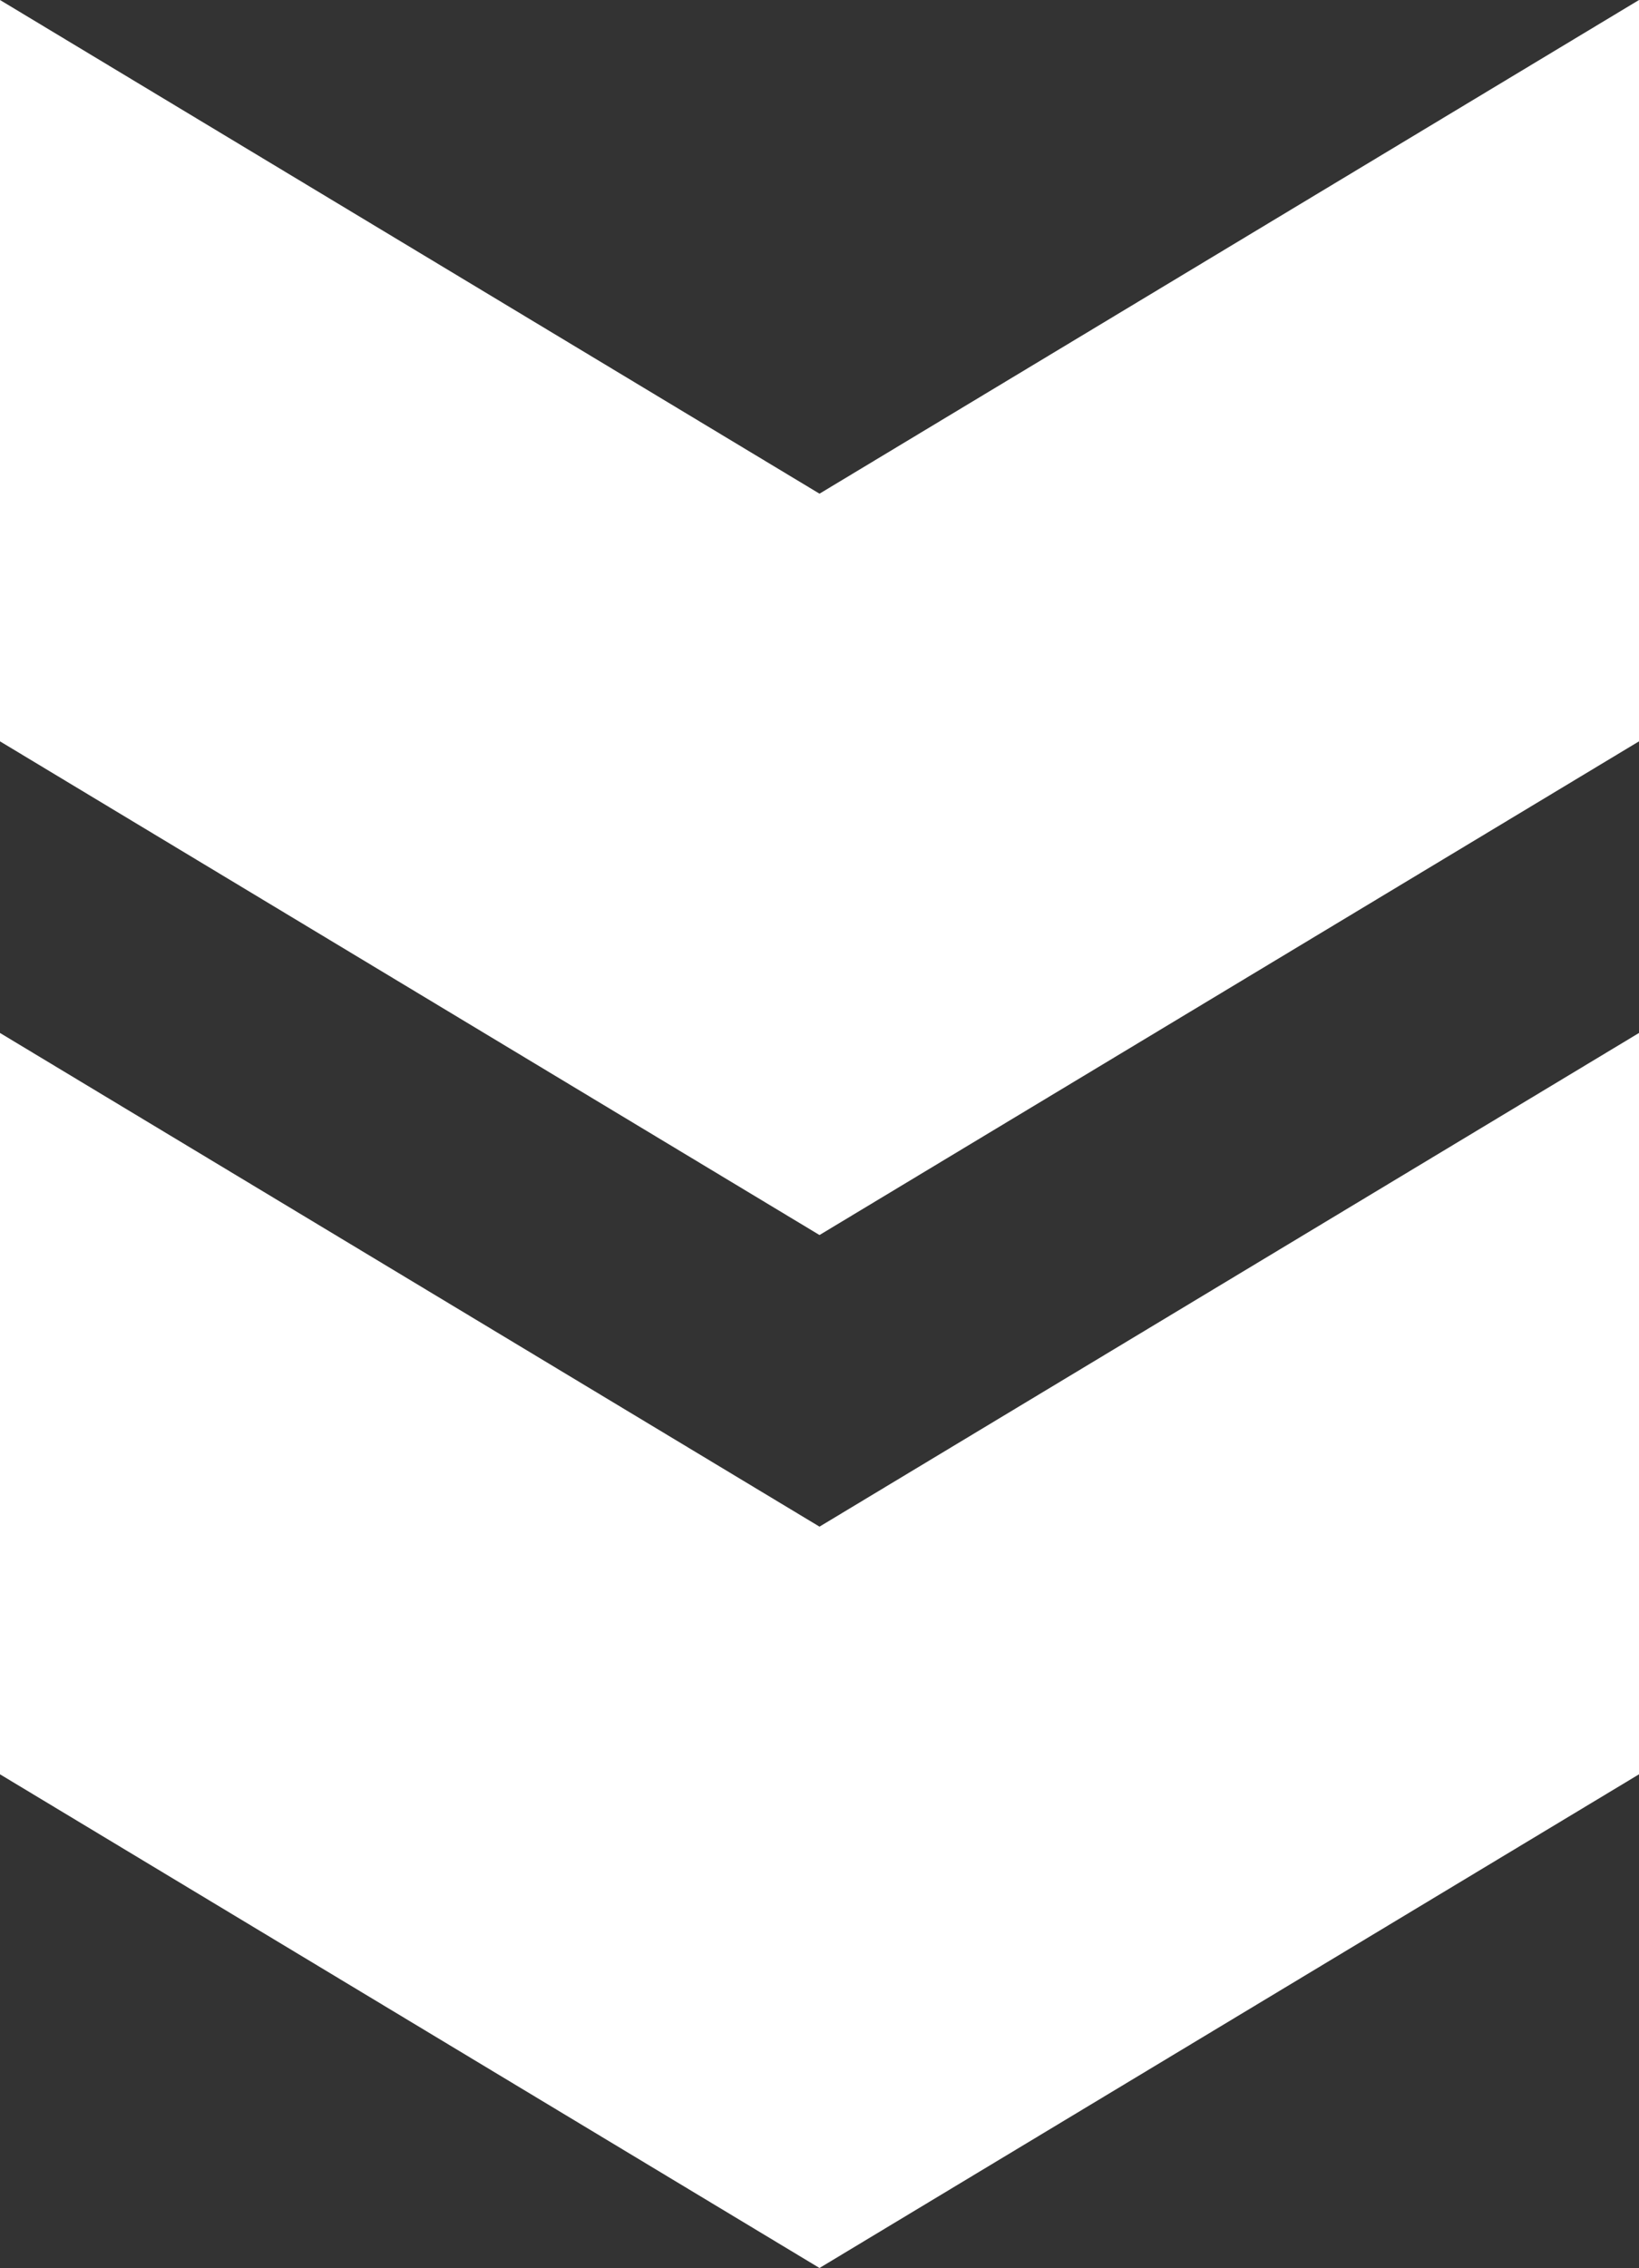
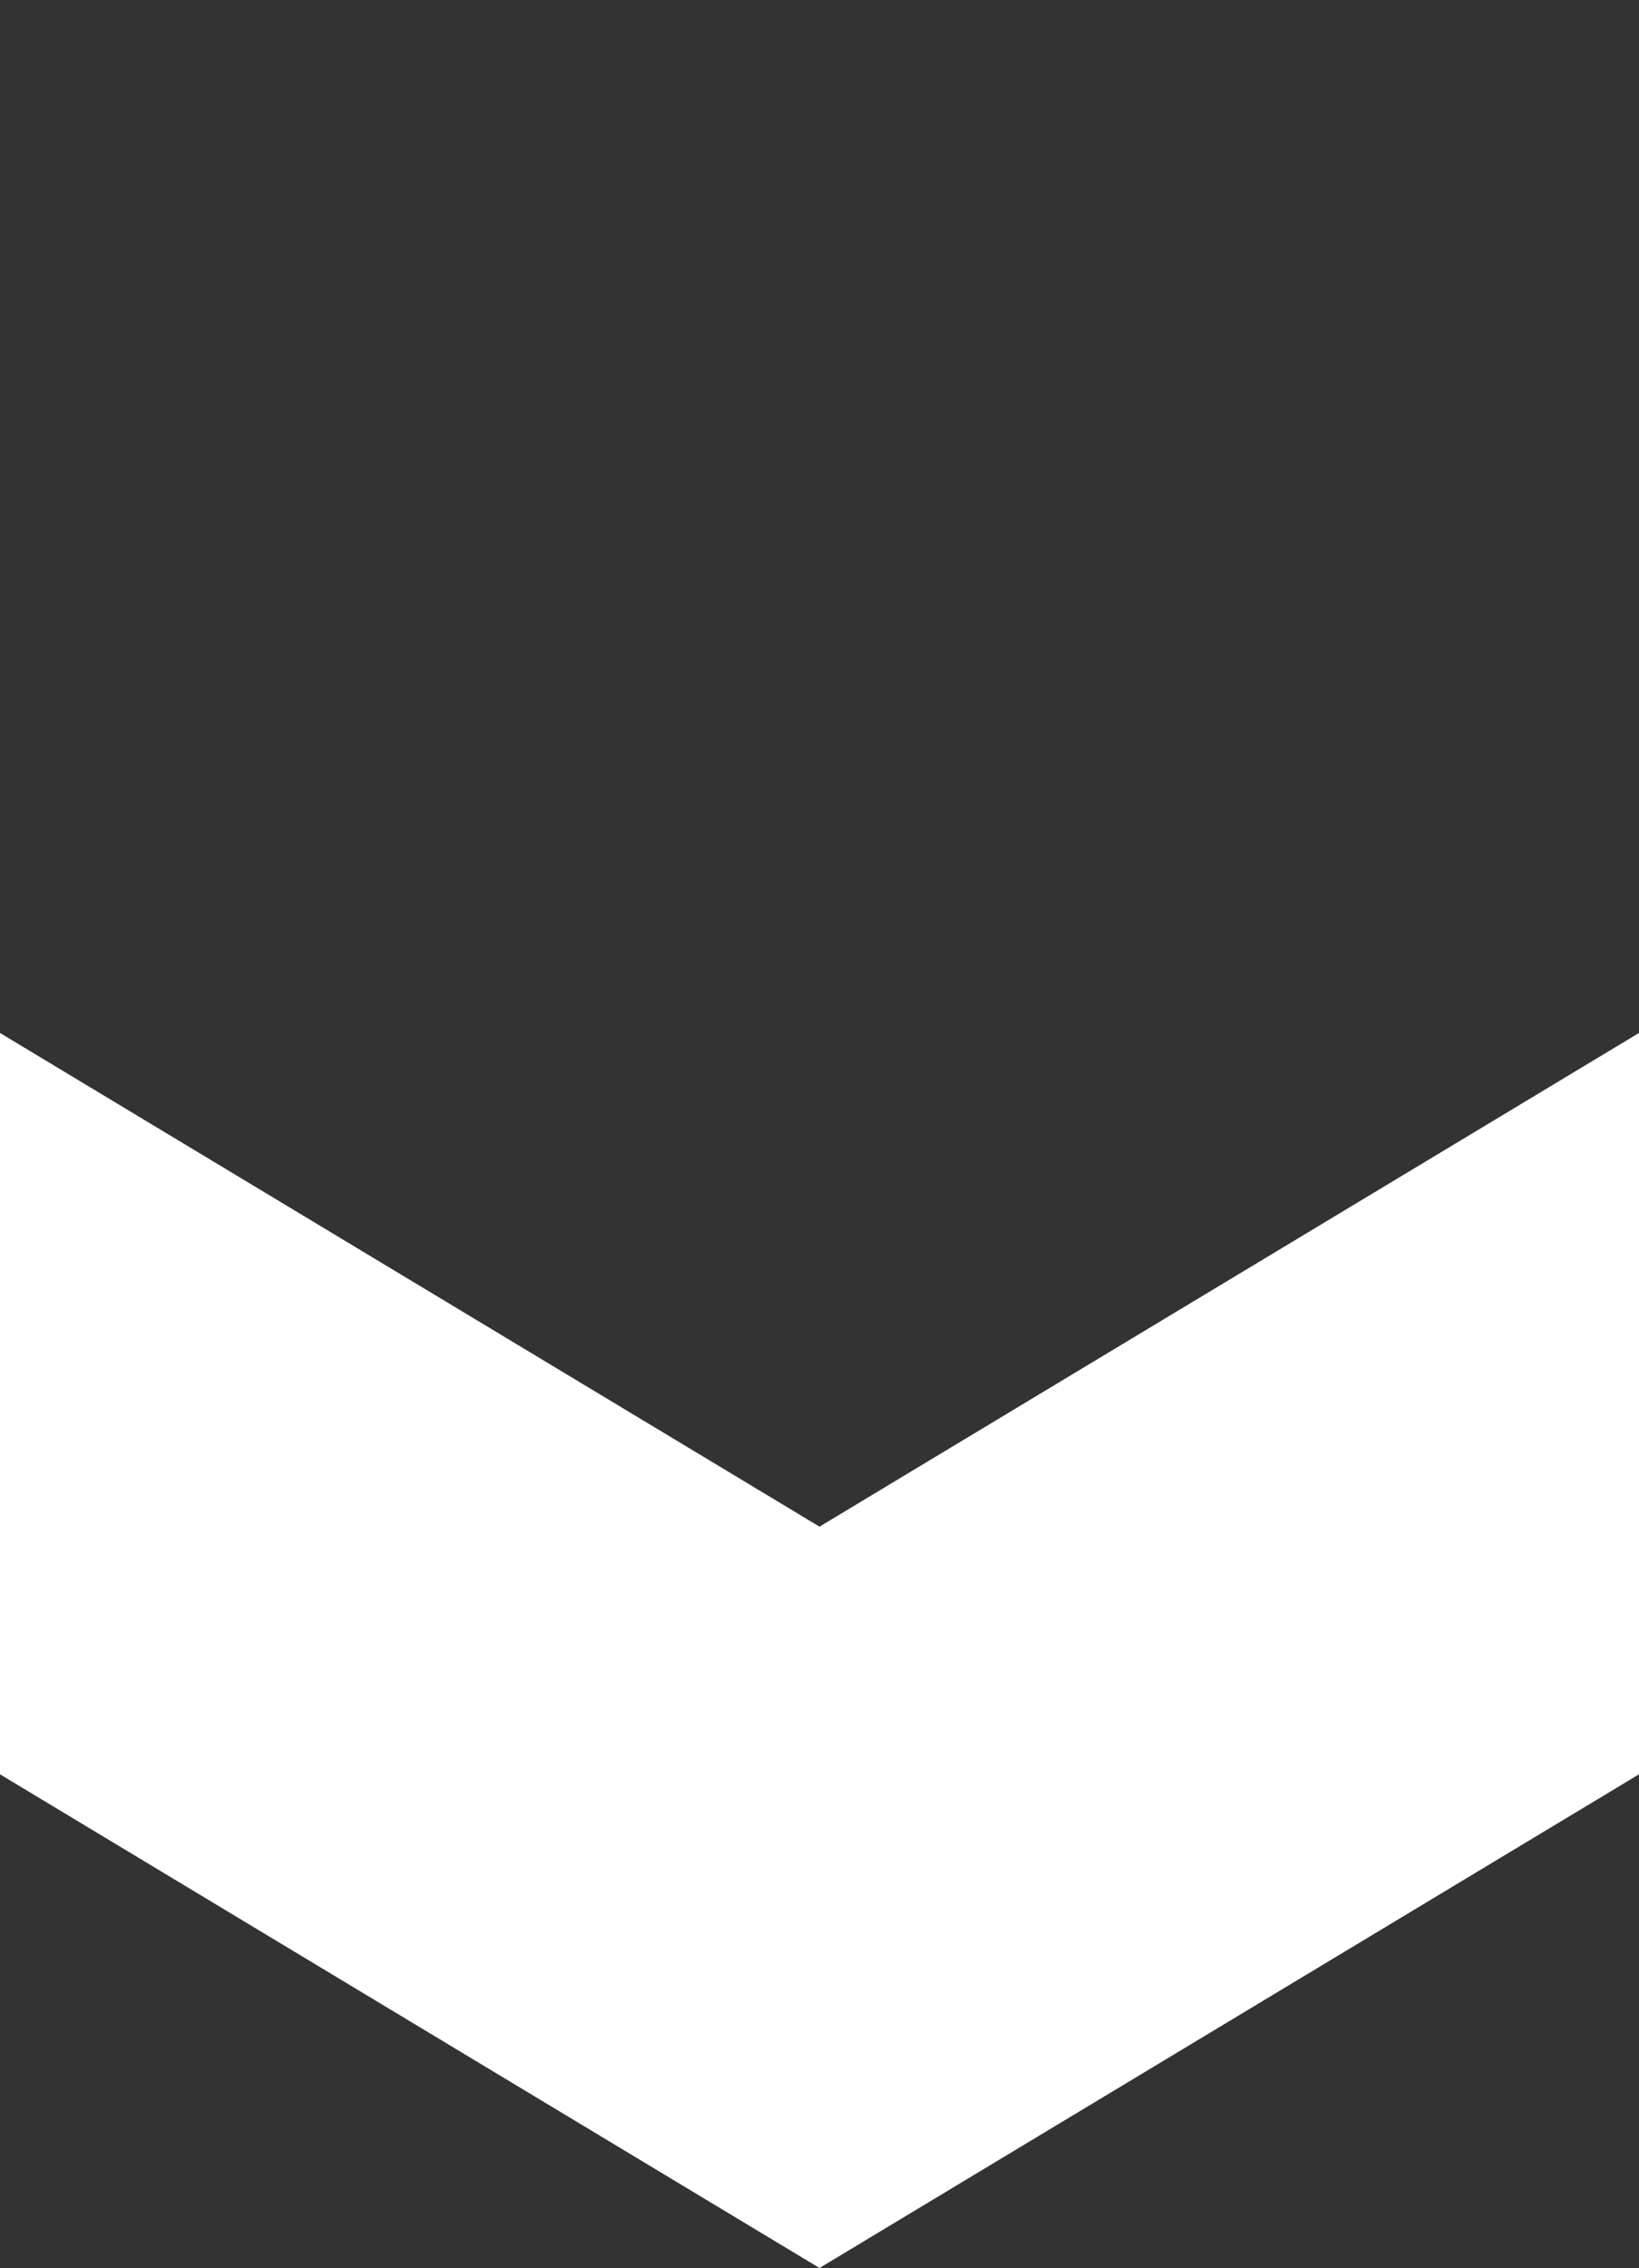
<svg xmlns="http://www.w3.org/2000/svg" id="Layer_1" data-name="Layer 1" viewBox="0 0 50 69.14">
  <rect x="0" y="0" width="50" height="69.14" fill="#333333" stroke="none" />
  <defs>
    <style>.cls-1{fill:#fff;}</style>
  </defs>
-   <polygon class="cls-1" points="50 22.6 50 0 25 15.05 0 0 0 22.6 25 37.65 50 22.6" />
  <polygon class="cls-1" points="50 54.09 50 31.49 25 46.54 0 31.49 0 54.09 25 69.14 50 54.09" />
</svg>